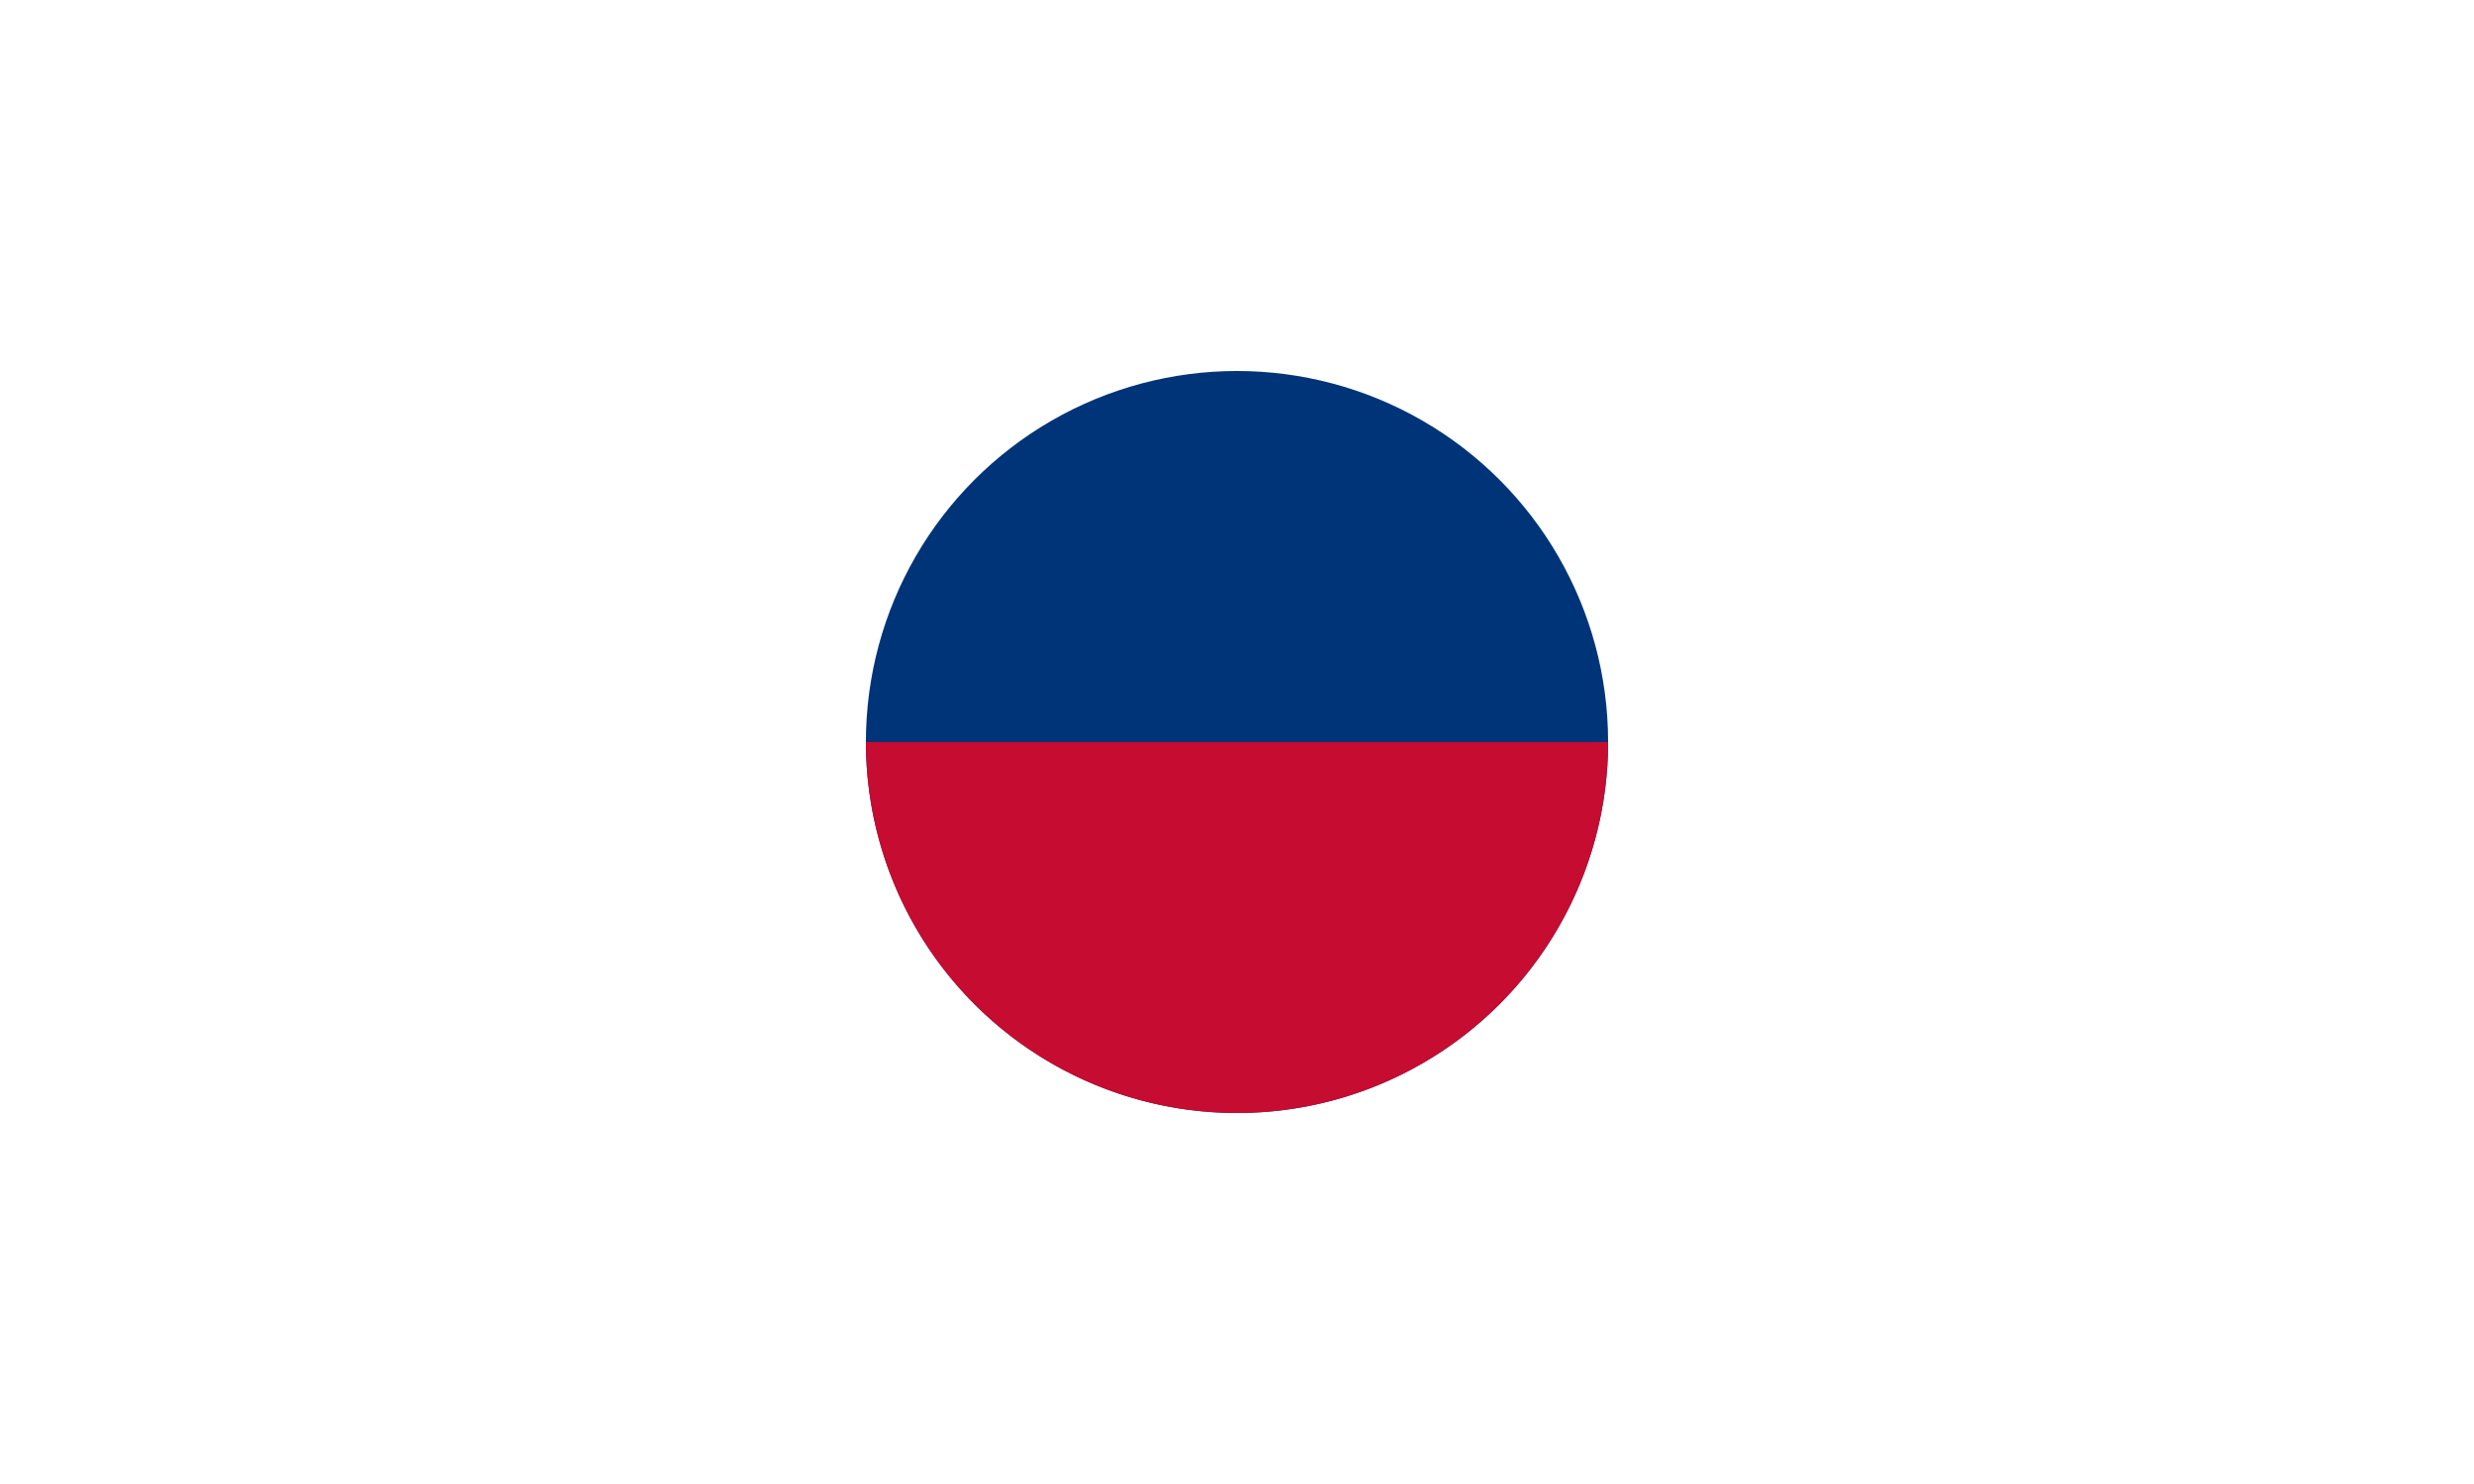
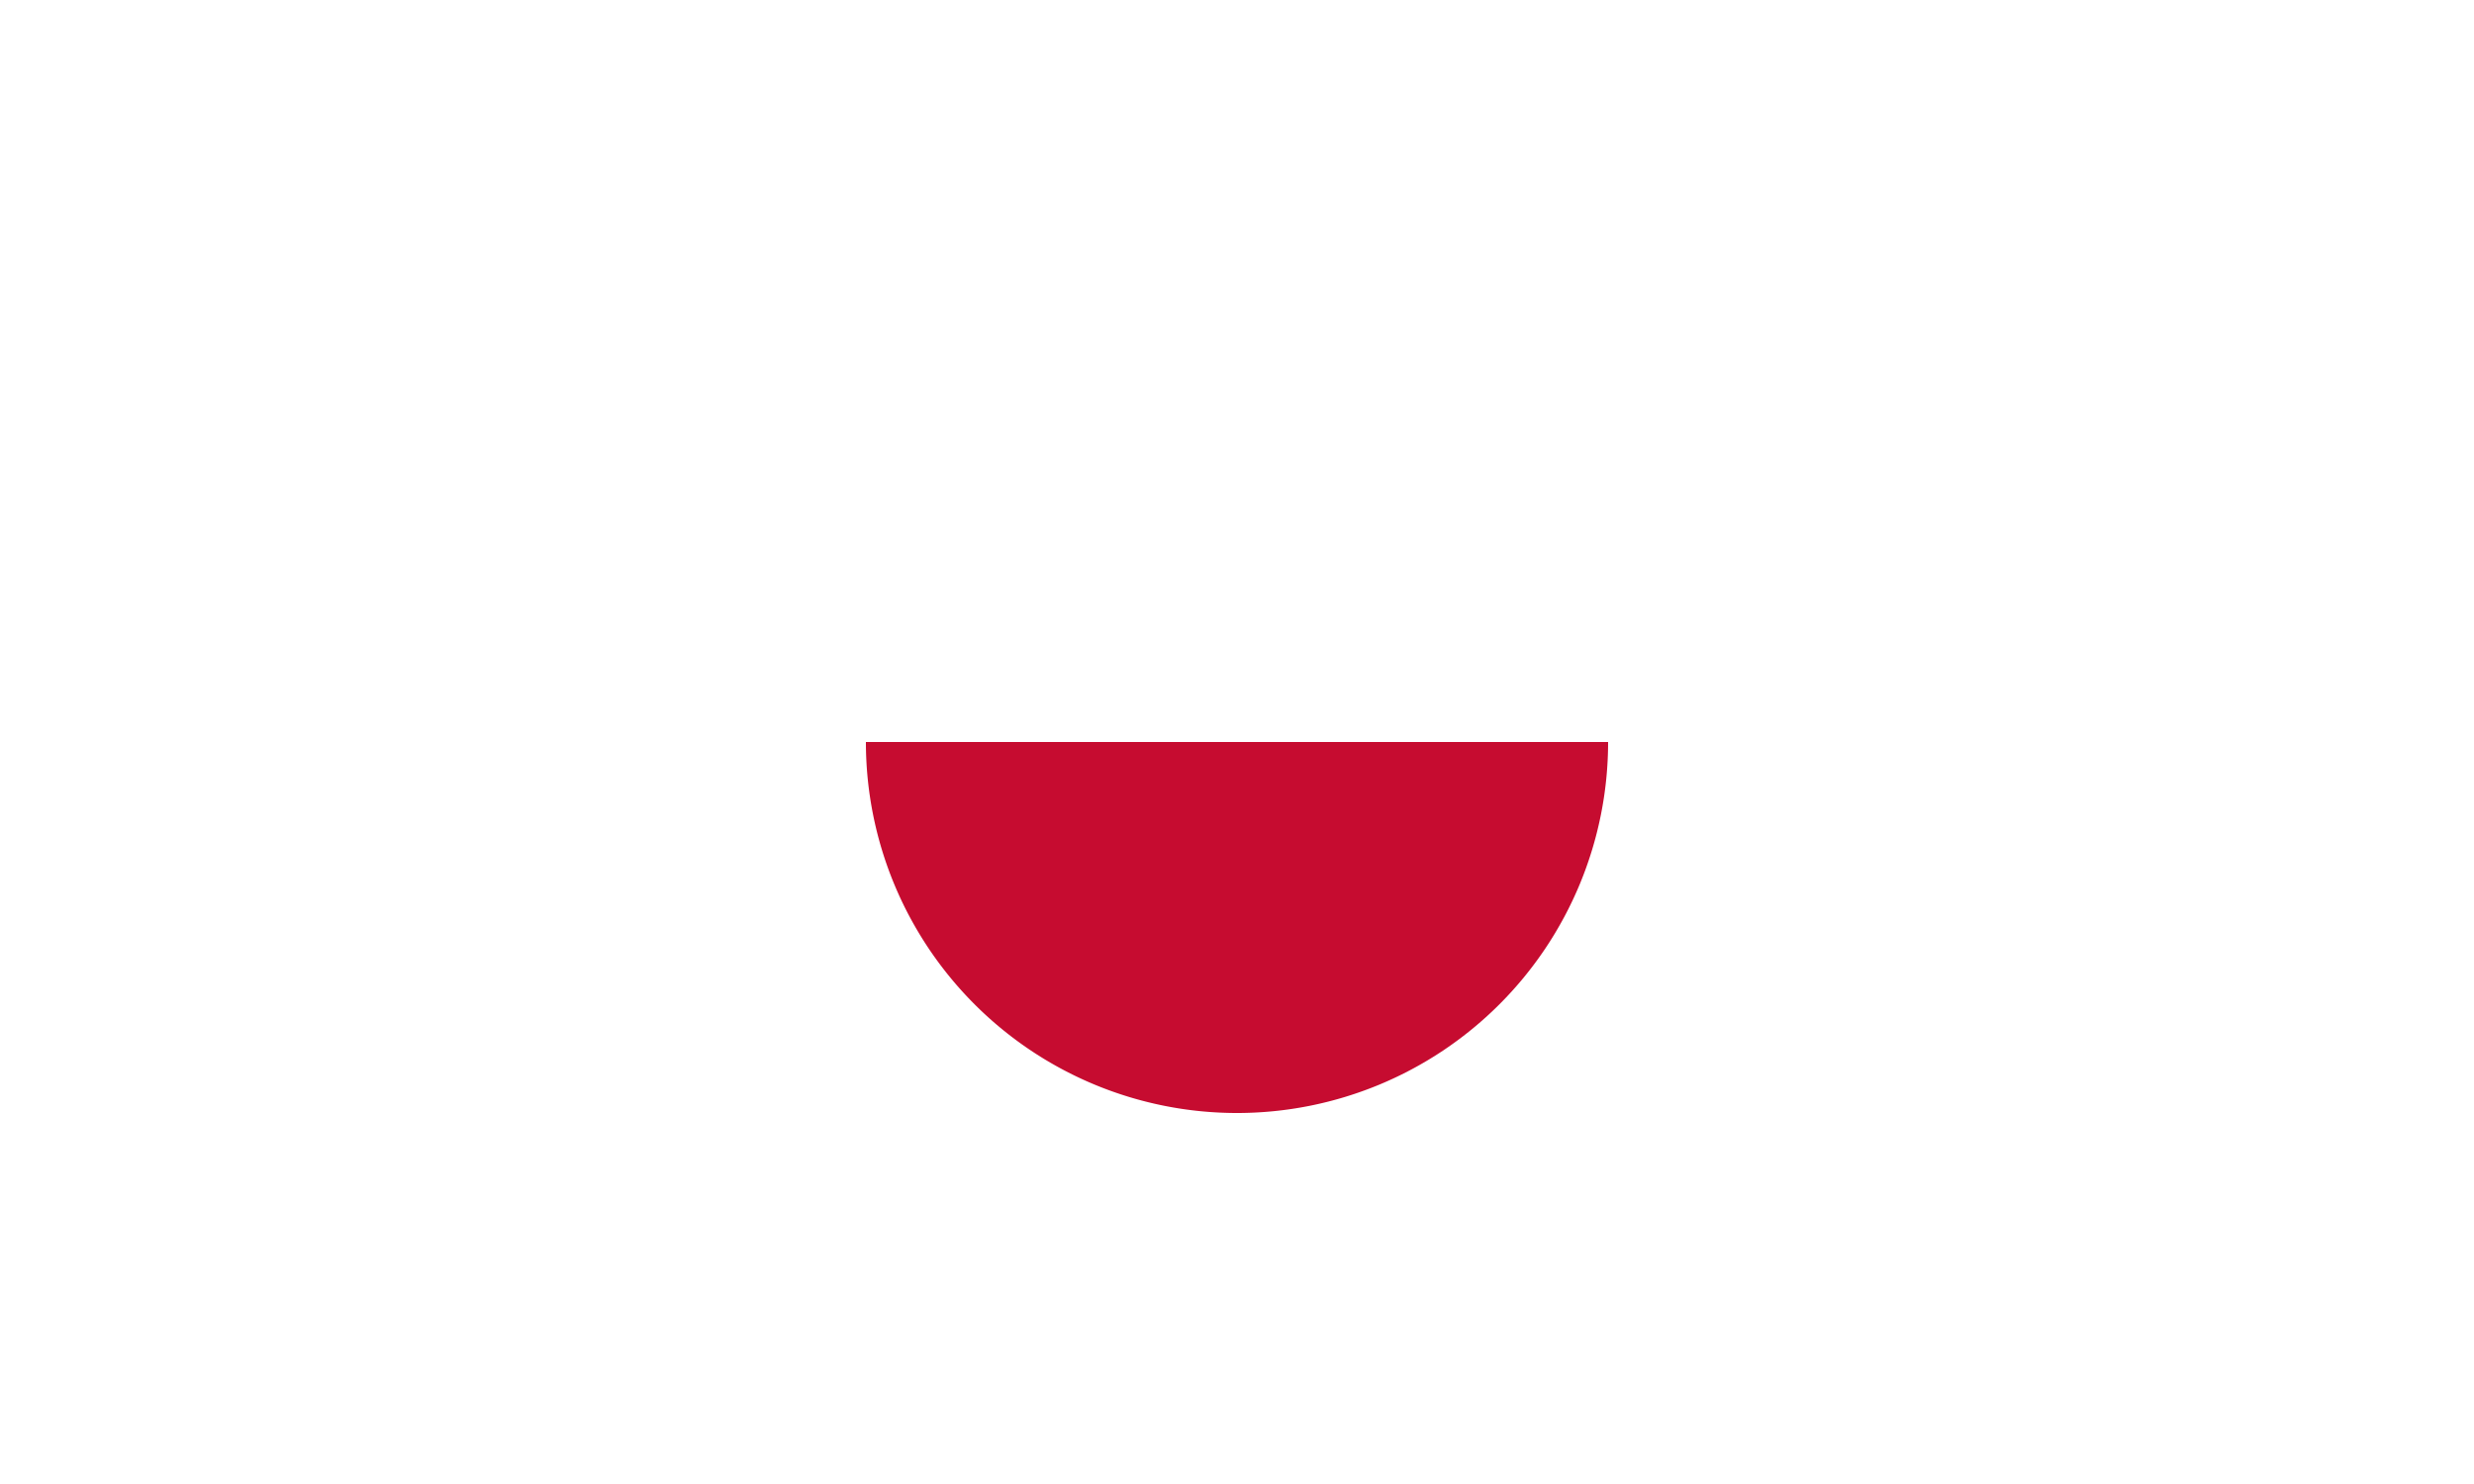
<svg xmlns="http://www.w3.org/2000/svg" viewBox="0 0 60 36">
  <rect width="60" height="36" fill="#fff" />
-   <circle cx="30" cy="18" r="9" fill="#003478" />
  <path d="M21 18a9 9 0 0 0 18 0" fill="#c60c30" />
</svg>